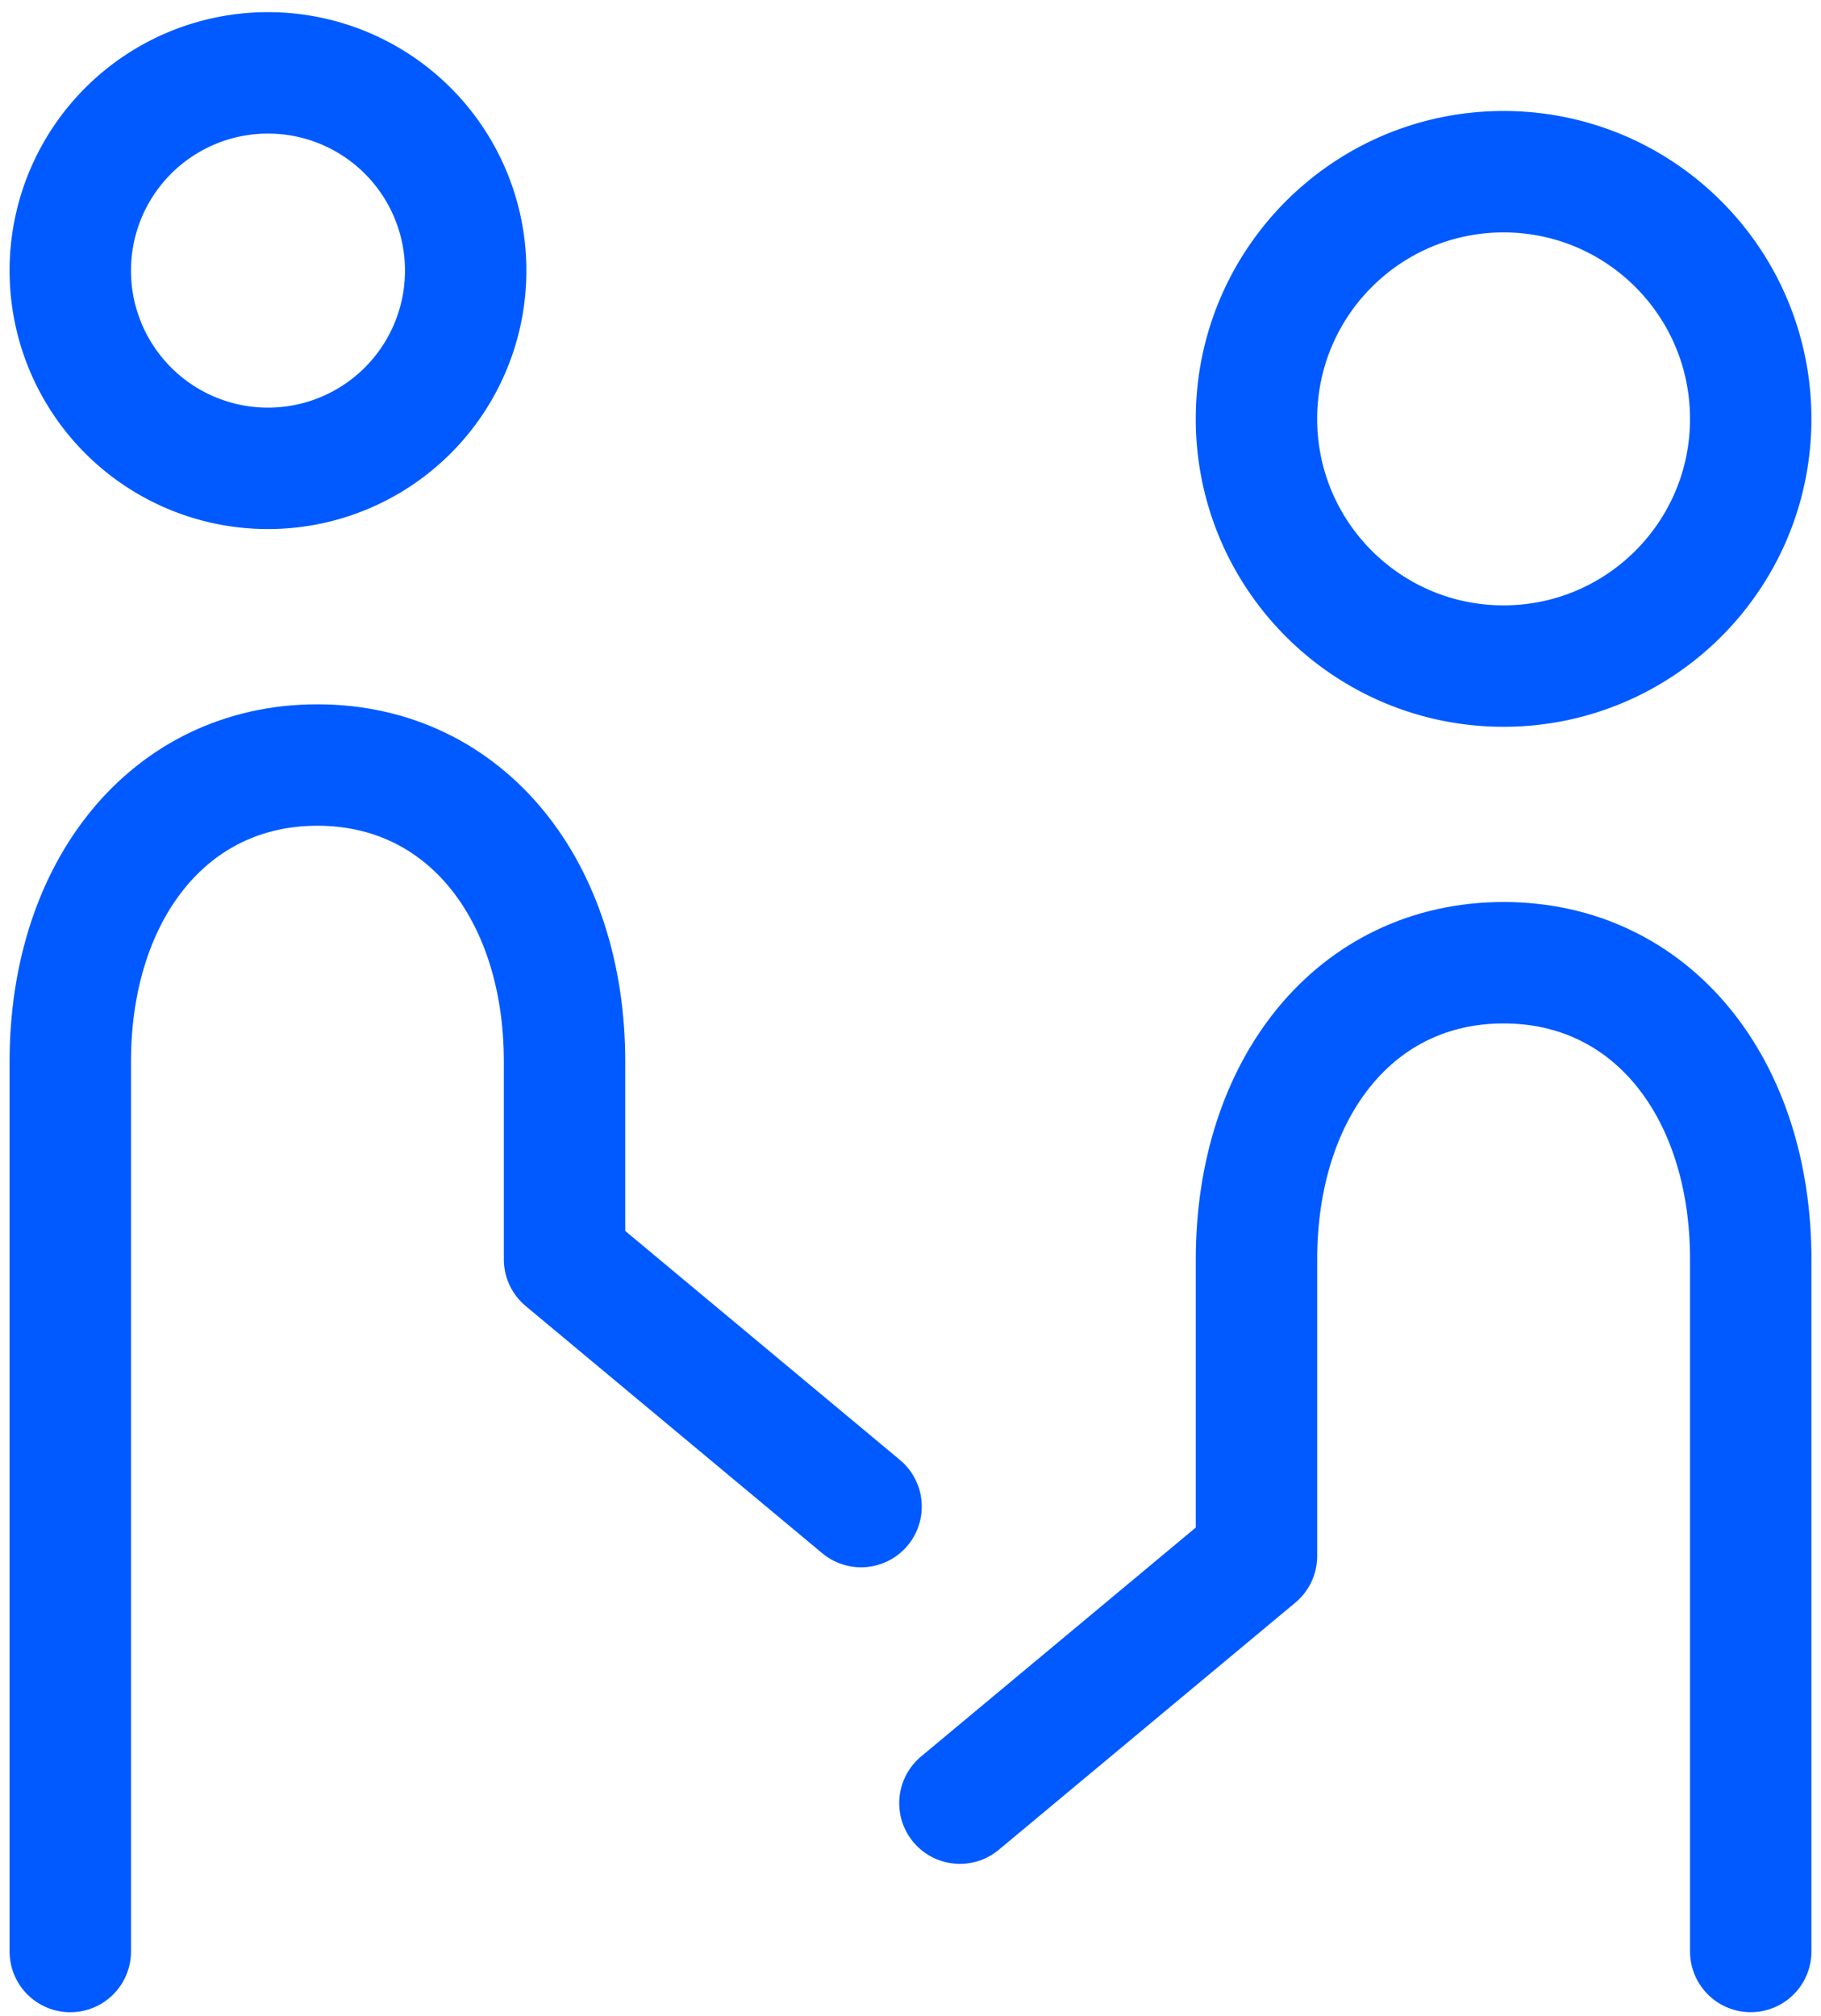
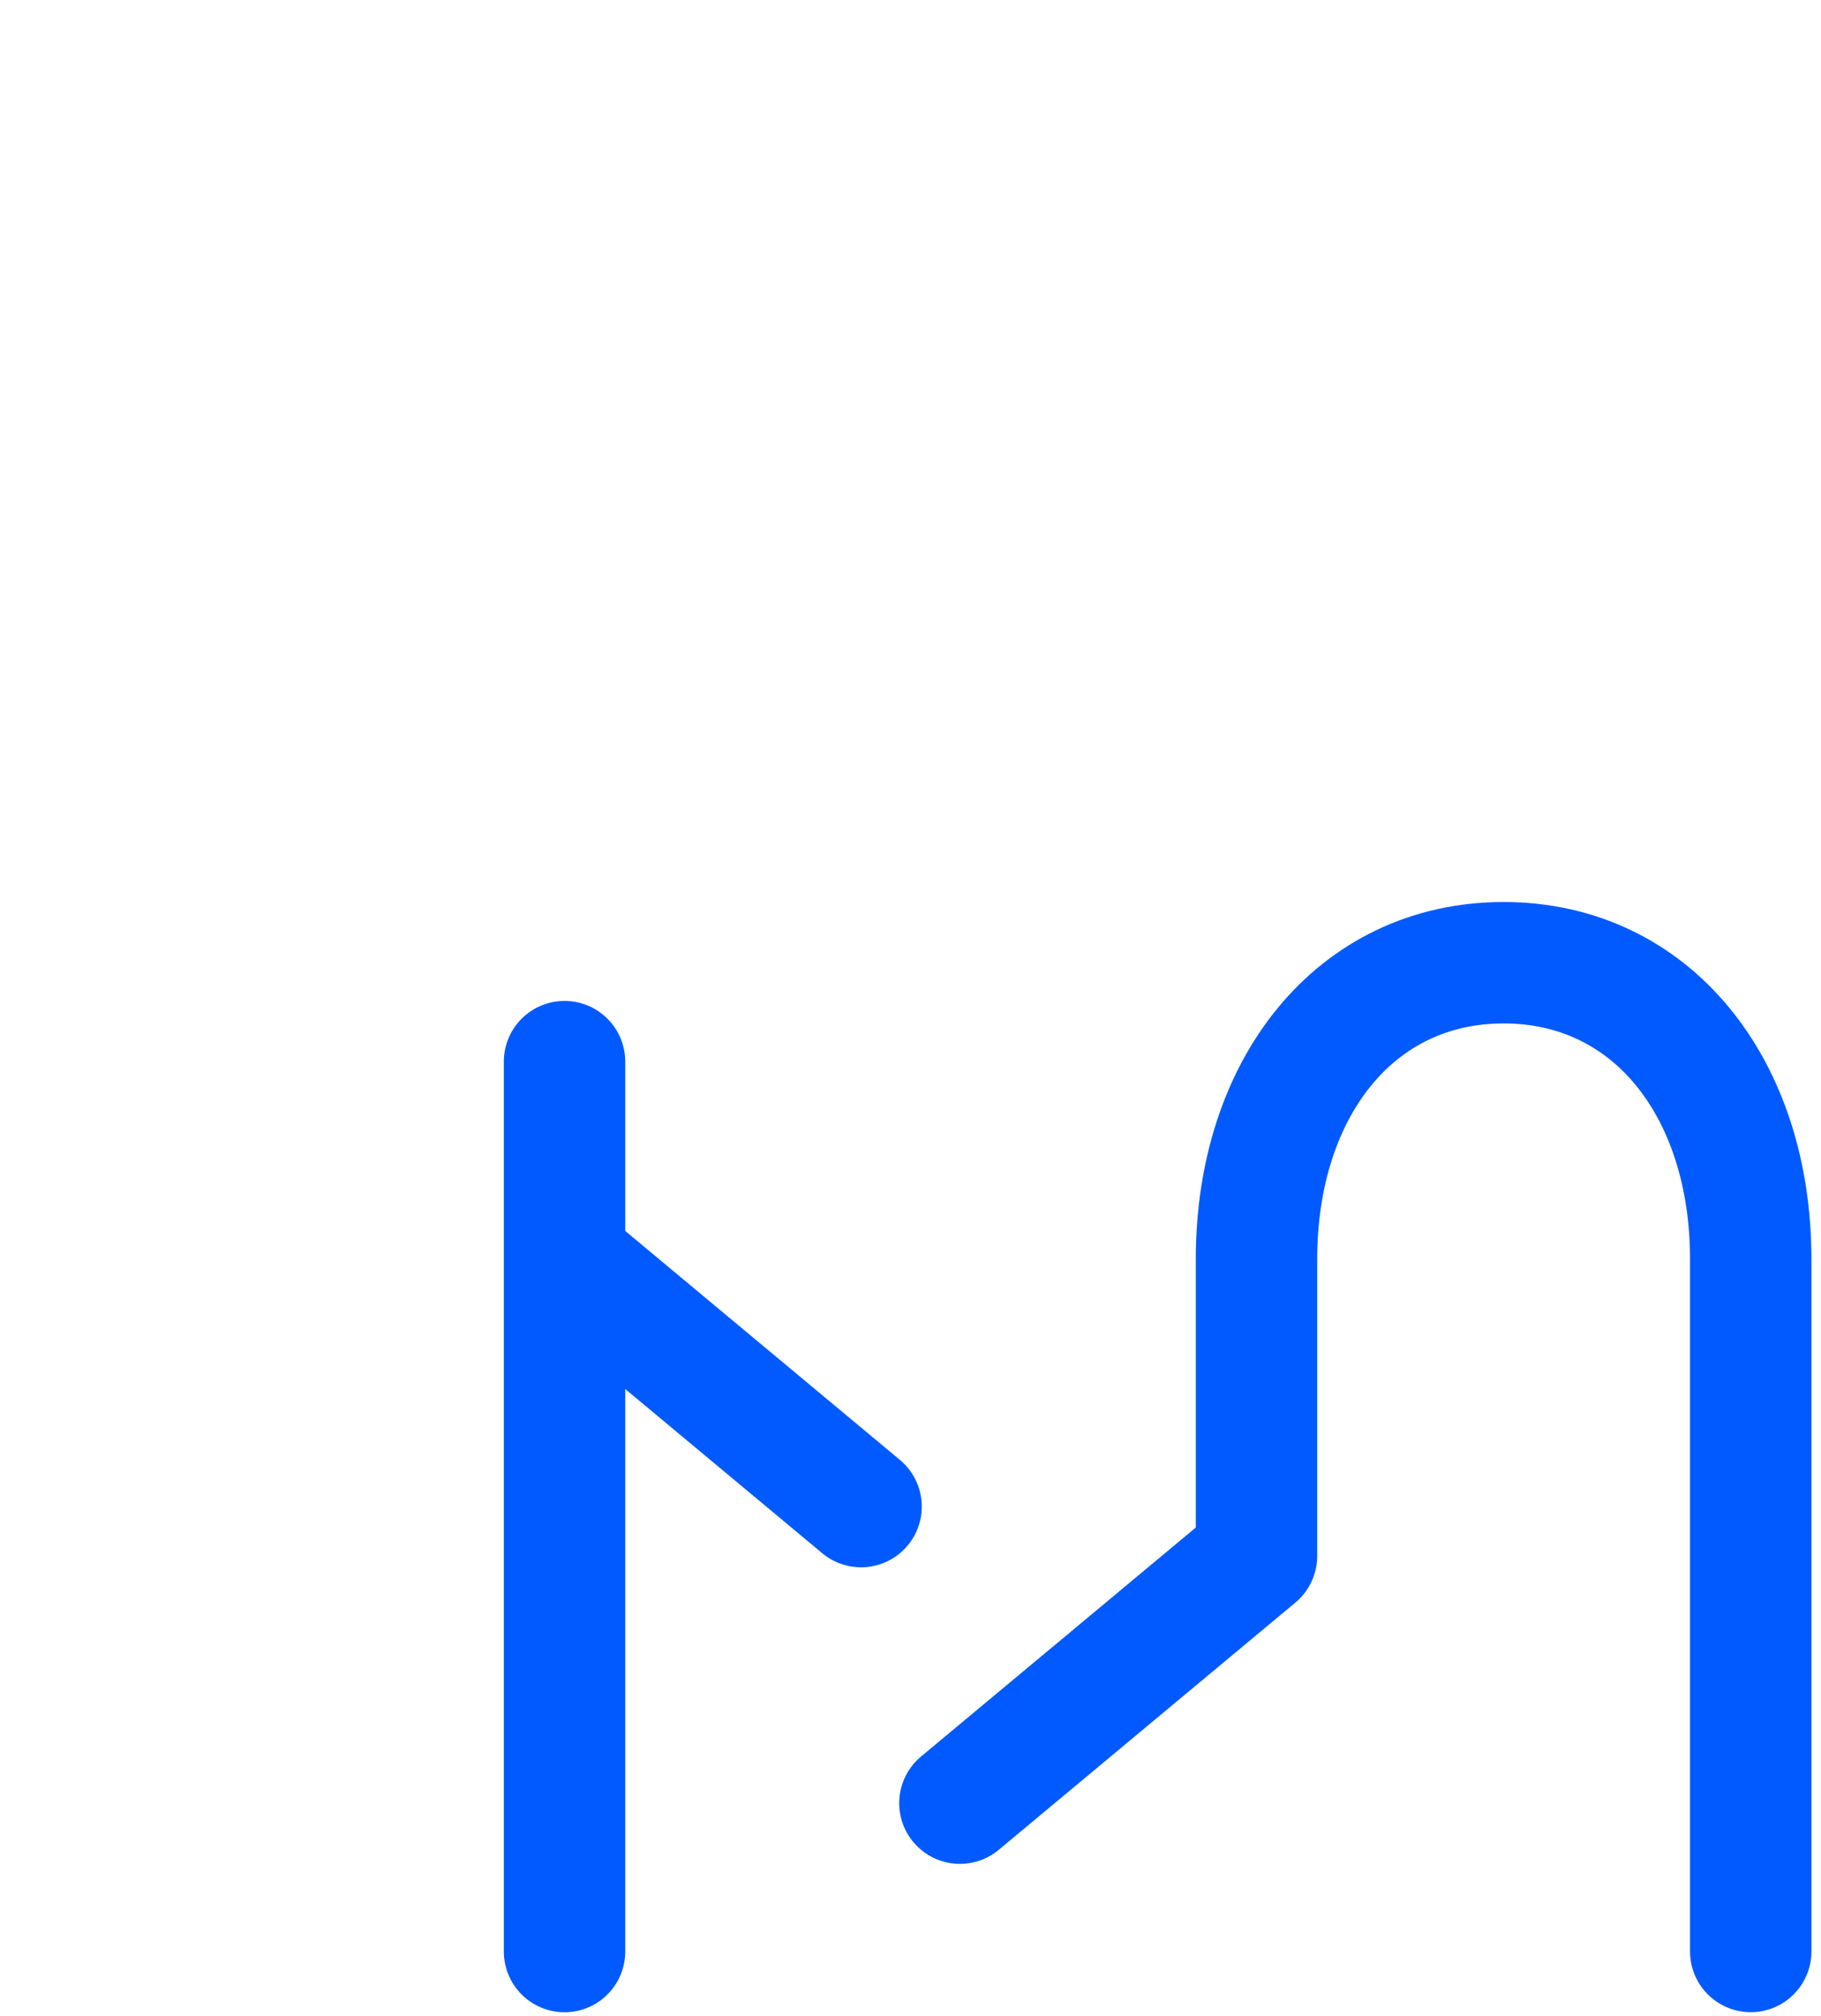
<svg xmlns="http://www.w3.org/2000/svg" width="75" height="83" fill="none">
-   <path clip-rule="evenodd" d="M61.927 27.426c-5.621 0-10.178-4.557-10.178-10.178 0-5.62 4.557-10.178 10.178-10.178s10.178 4.557 10.178 10.178-4.557 10.178-10.178 10.178zm-50.89-8.141a8.142 8.142 0 110-16.285 8.142 8.142 0 010 16.285z" stroke="#005AFF" stroke-width="5" />
-   <path d="M39.535 74.246L51.75 64.068V51.854c0-7.055 4.071-12.213 10.178-12.213 6.107 0 10.178 5.158 10.178 12.213v28.499M35.464 62.034L23.251 51.856v-8.142c0-7.056-4.072-12.214-10.178-12.214-6.107 0-10.178 5.158-10.178 12.214v36.641" stroke="#005AFF" stroke-width="5" stroke-linecap="round" stroke-linejoin="round" />
+   <path d="M39.535 74.246L51.75 64.068V51.854c0-7.055 4.071-12.213 10.178-12.213 6.107 0 10.178 5.158 10.178 12.213v28.499M35.464 62.034L23.251 51.856v-8.142v36.641" stroke="#005AFF" stroke-width="5" stroke-linecap="round" stroke-linejoin="round" />
</svg>